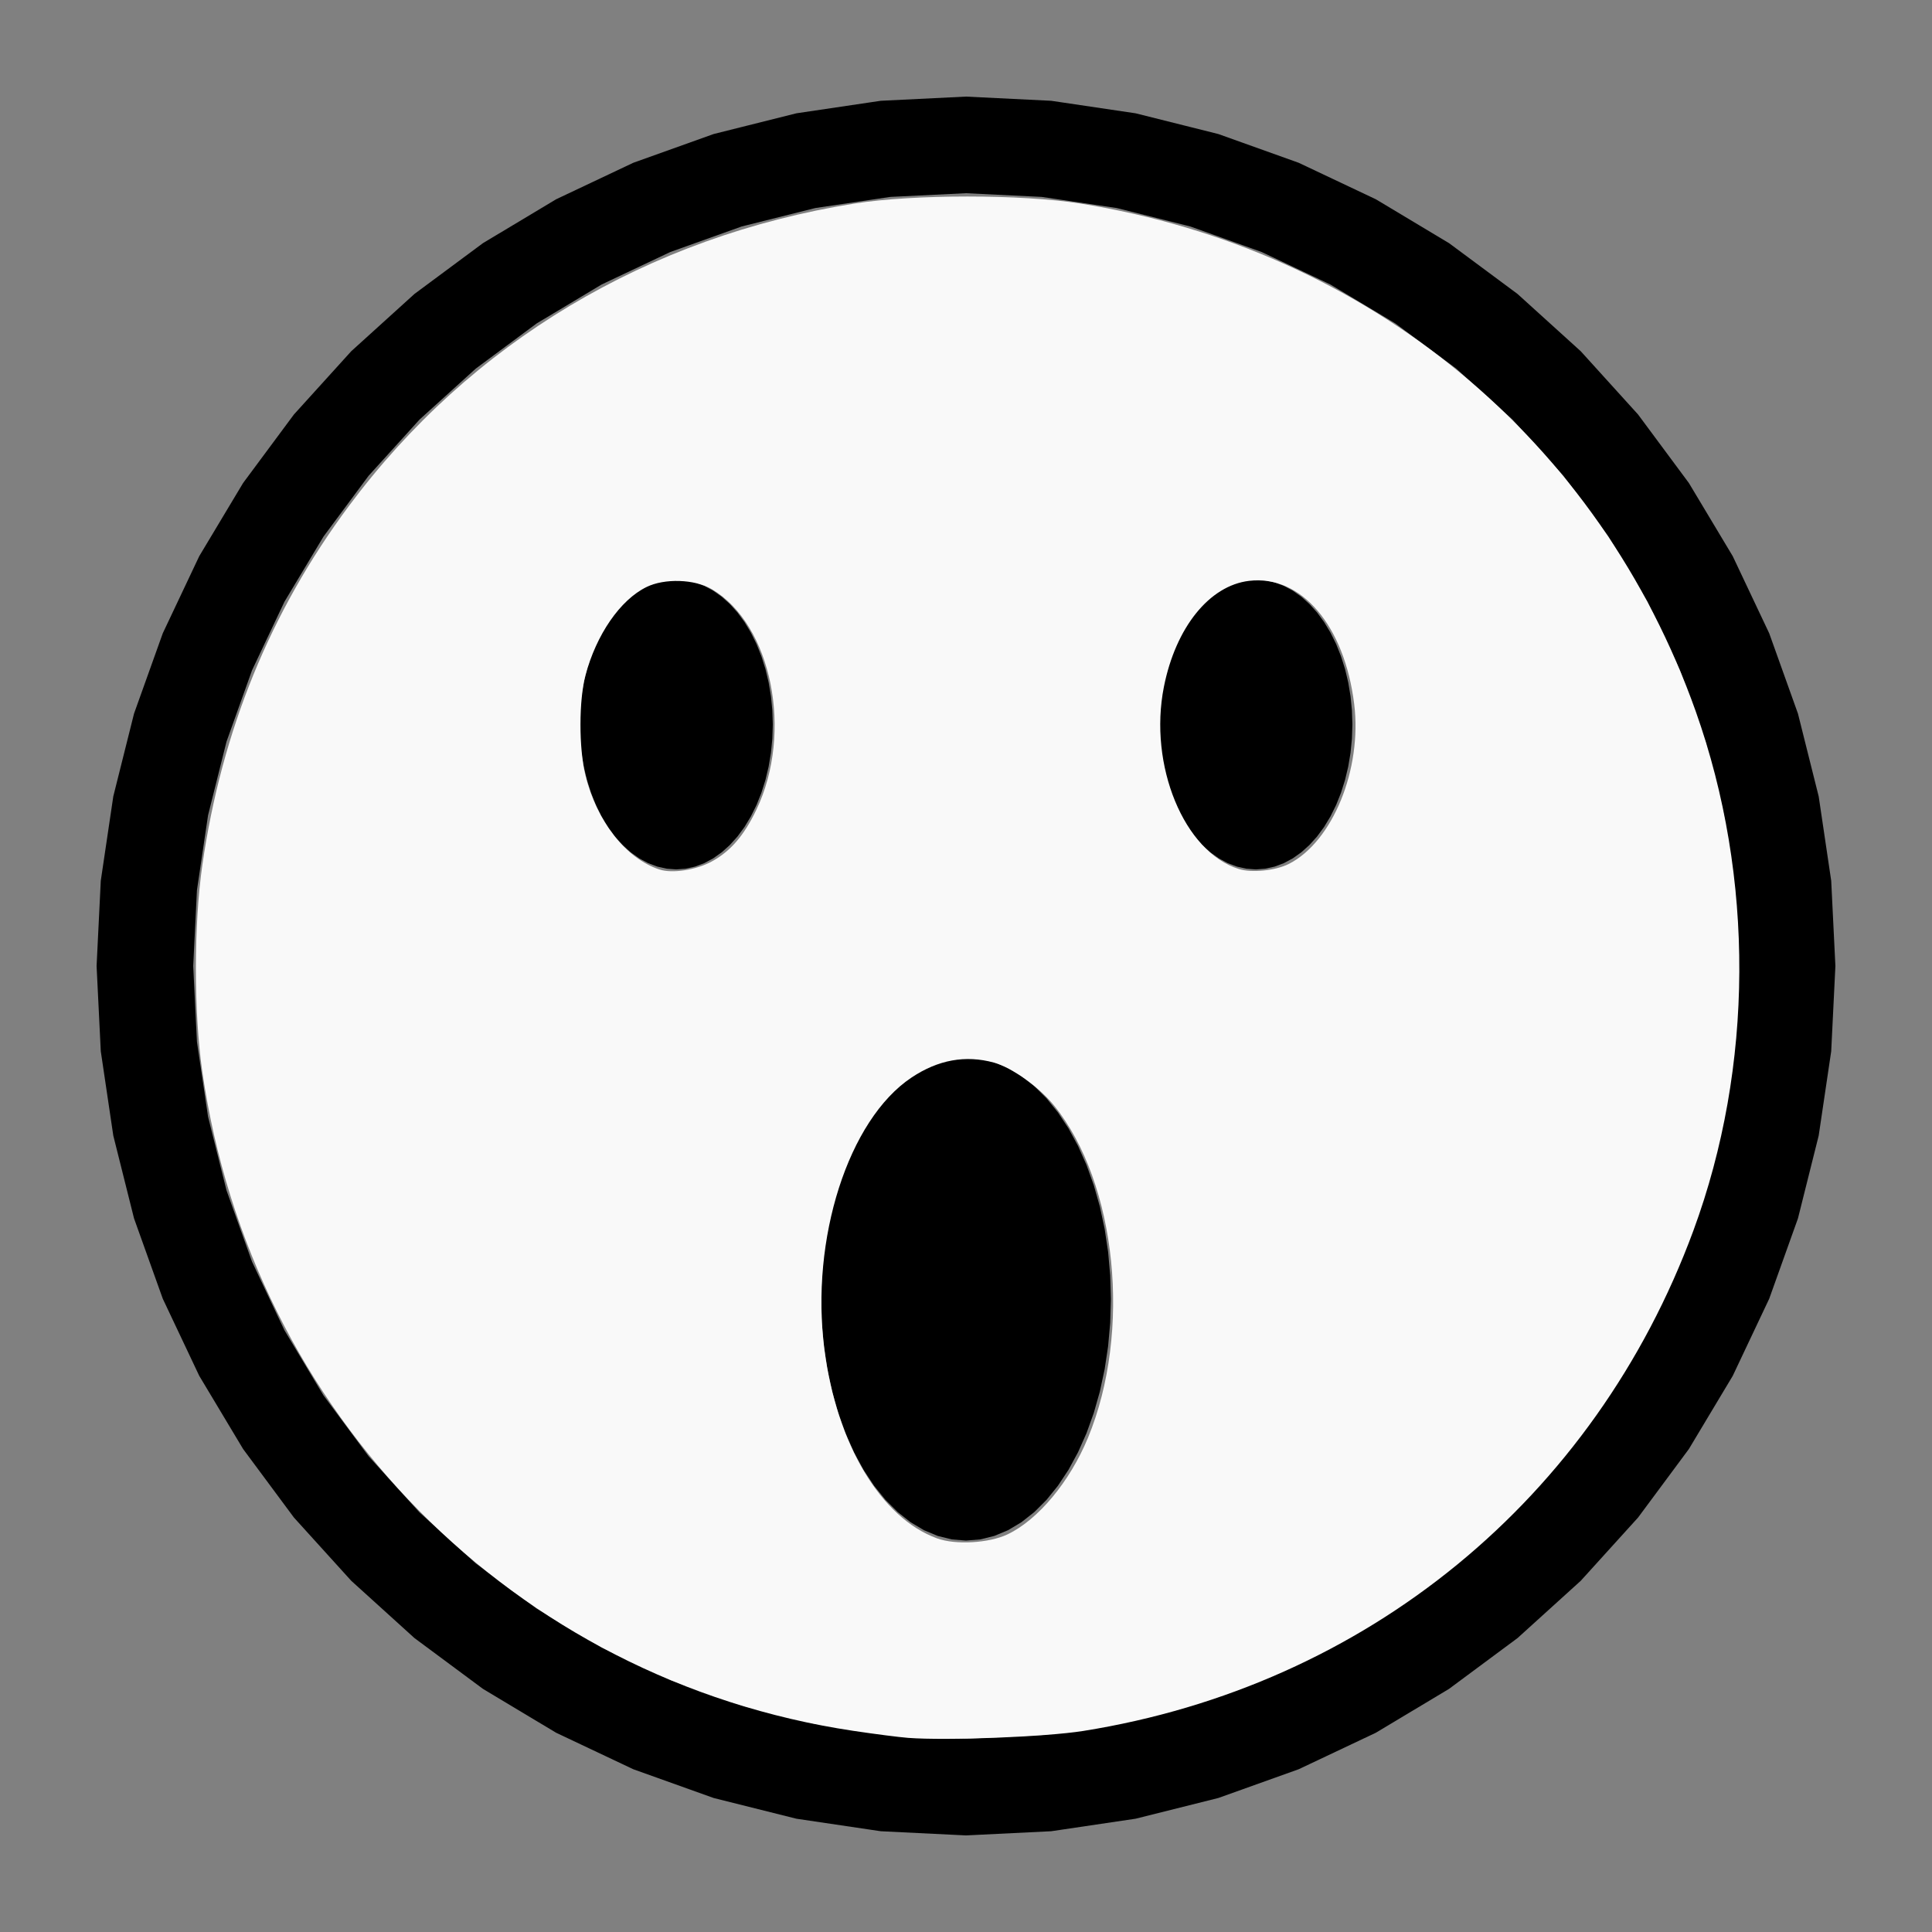
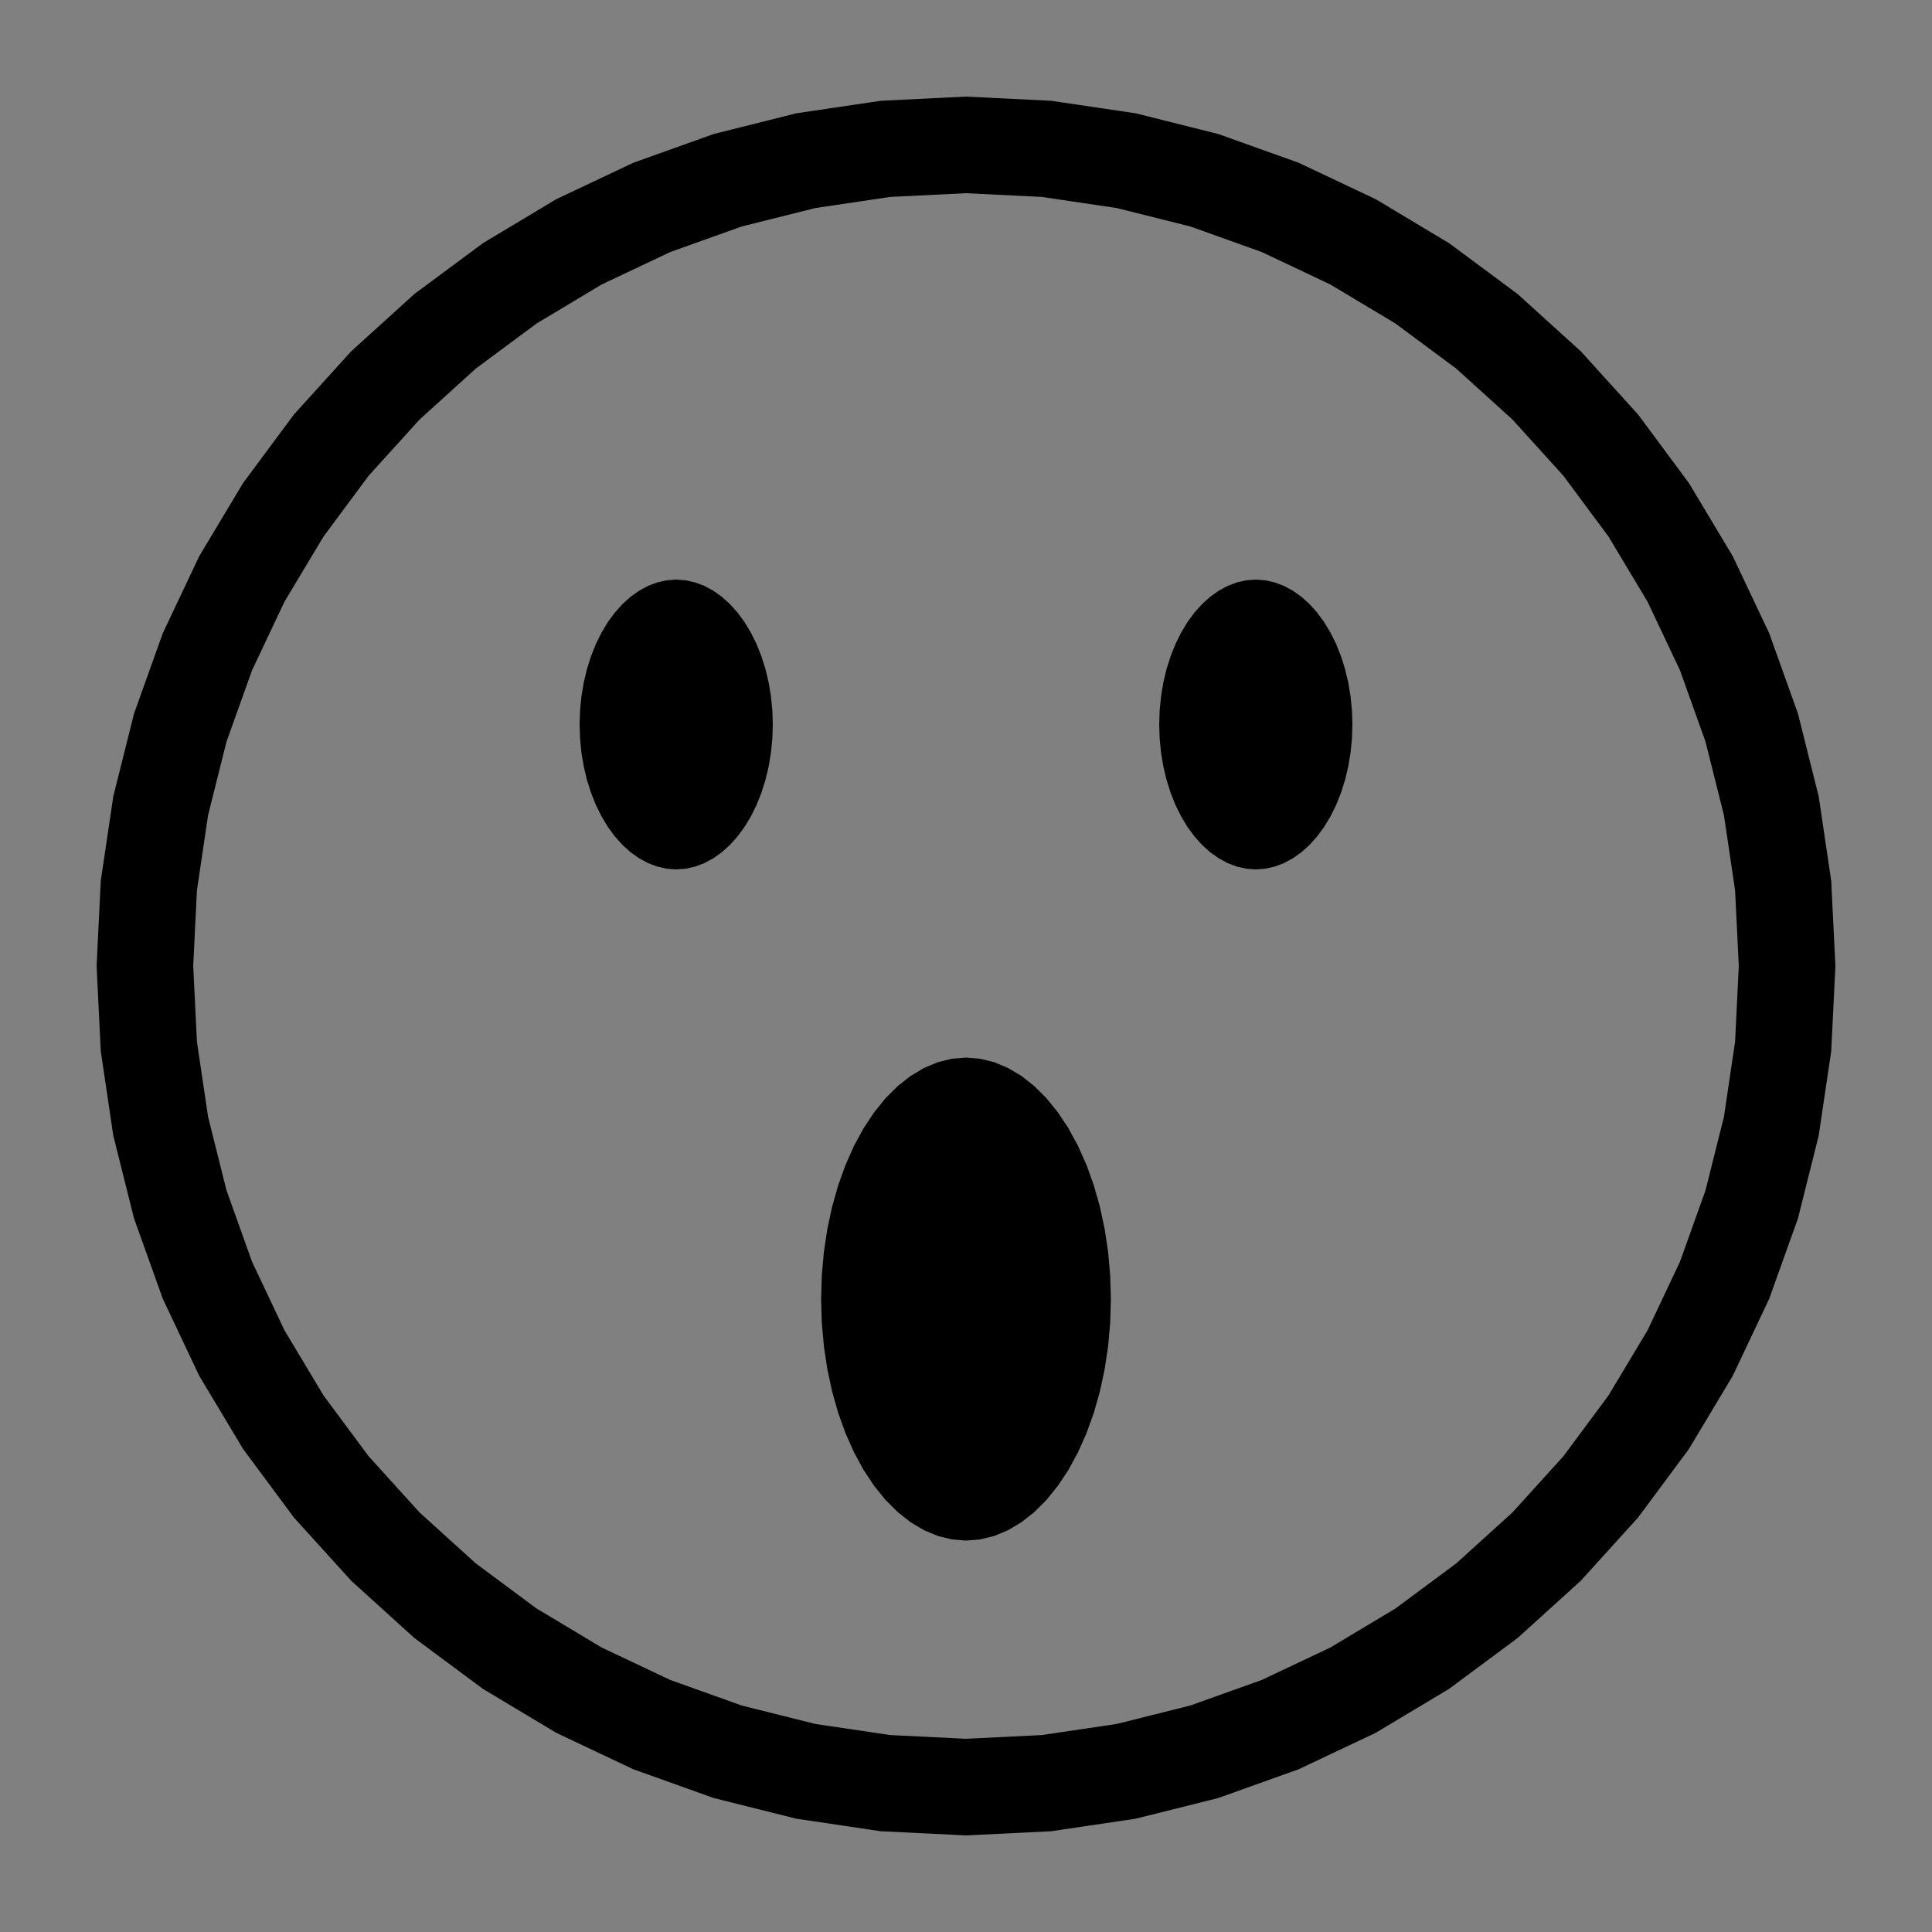
<svg xmlns="http://www.w3.org/2000/svg" xmlns:ns1="http://sodipodi.sourceforge.net/DTD/sodipodi-0.dtd" xmlns:ns2="http://www.inkscape.org/namespaces/inkscape" width="100%" height="100%" viewBox="-81 -101 200 200" version="1.1" id="svg1" ns1:docname="wemosurprise.svg" ns2:version="1.3 (0e150ed6c4, 2023-07-21)">
  <rect x="-81" y="-101" width="200" height="200" fill="#808080" stroke="none" />
  <defs id="defs1" />
  <ns1:namedview id="namedview1" pagecolor="#505050" bordercolor="#ffffff" borderopacity="1" ns2:showpageshadow="0" ns2:pageopacity="0" ns2:pagecheckerboard="1" ns2:deskcolor="#505050" ns2:document-units="mm" ns2:zoom="3.5402933" ns2:cx="99.426791" ns2:cy="100.13295" ns2:window-width="1858" ns2:window-height="1057" ns2:window-x="2214" ns2:window-y="1675" ns2:window-maximized="1" ns2:current-layer="svg1" />
  <title id="title1">svgOutput</title>
  <desc id="desc1">made with tinkercad</desc>
  <path id="path1" d="m 19,-91 -8.822,0.433 -1.178,0.175 -7.558,1.121 -8.568,2.146 -8.316,2.976 -7.984,3.776 -0.342,0.205 -7.233,4.336 -7.094,5.261 -6.545,5.931 -5.931,6.545 -1.157,1.559 -4.105,5.535 -0.704,1.174 -3.837,6.401 -3.776,7.984 -2.976,8.316 -2.146,8.568 -1.296,8.736 -0.433,8.822 0.433,8.822 0.175,1.178 1.121,7.558 2.146,8.568 2.976,8.316 3.776,7.984 3.837,6.401 0.704,1.175 5.261,7.094 5.931,6.545 2.289,2.074 4.256,3.857 2.474,1.835 4.62,3.427 1.174,0.704 6.401,3.837 7.984,3.776 8.316,2.976 8.568,2.146 7.558,1.121 1.178,0.175 8.822,0.433 8.822,-0.433 8.736,-1.296 8.568,-2.146 8.316,-2.976 7.984,-3.776 2.646,-1.586 3.755,-2.251 1.175,-0.704 5.535,-4.105 1.559,-1.156 6.545,-5.931 5.931,-6.545 5.261,-7.094 4.336,-7.233 0.205,-0.342 3.776,-7.984 2.976,-8.316 2.146,-8.568 1.121,-7.558 0.175,-1.178 0.433,-8.822 -0.433,-8.822 -1.296,-8.736 -1.305,-5.21 -0.841,-3.358 -2.976,-8.316 -3.776,-7.984 -4.541,-7.575 -4.105,-5.535 -1.156,-1.559 -5.931,-6.545 -6.545,-5.931 -1.559,-1.157 -5.535,-4.105 -7.575,-4.541 -7.984,-3.776 -8.316,-2.976 -3.004,-0.753 -0.353,-0.088 -5.21,-1.305 -8.736,-1.296 z m 0,10 7.841,0.385 7.766,1.152 7.161,1.794 0.455,0.114 7.392,2.645 7.097,3.356 6.734,4.036 6.305,4.677 4.785,4.336 1.033,0.936 0.936,1.033 4.336,4.785 4.677,6.305 4.036,6.734 3.356,7.097 2.645,7.392 0.114,0.455 1.794,7.161 1.152,7.766 0.385,7.841 -0.385,7.841 -0.32,2.159 -0.831,5.607 -1.908,7.616 -2.645,7.392 -3.356,7.097 -3.03,5.056 -1.006,1.678 -4.677,6.305 -5.272,5.818 -1.033,0.936 -2.18,1.976 -2.604,2.36 -6.305,4.677 -6.734,4.036 -7.097,3.356 -4.544,1.626 -2.848,1.019 -7.616,1.908 -7.766,1.152 -7.841,0.385 -7.841,-0.385 -2.159,-0.32 -5.607,-0.831 -7.616,-1.908 -2.848,-1.019 -4.544,-1.626 -7.097,-3.356 -6.734,-4.036 -6.305,-4.677 -5.818,-5.272 -5.272,-5.818 -4.677,-6.305 -4.036,-6.734 -3.356,-7.097 -1.626,-4.544 -1.019,-2.848 -1.908,-7.616 -0.832,-5.607 -0.32,-2.159 -0.385,-7.841 0.385,-7.841 1.152,-7.766 1.908,-7.616 1.019,-2.848 1.626,-4.544 3.356,-7.097 4.036,-6.734 4.677,-6.305 4.336,-4.785 0.936,-1.033 5.818,-5.272 6.305,-4.677 1.678,-1.006 5.056,-3.03 7.097,-3.356 7.392,-2.645 7.616,-1.908 5.607,-0.832 2.159,-0.32 z m -30,40 -0.98,0.072 -0.971,0.216 -0.952,0.358 -0.377,0.202 -0.547,0.294 -0.887,0.629 -0.842,0.757 -0.788,0.877 -0.727,0.988 -0.659,1.091 -0.585,1.182 -0.504,1.263 -0.42,1.331 -0.33,1.386 -0.239,1.428 -0.144,1.456 -0.048,1.47 0.048,1.47 0.075,0.762 0.069,0.694 0.239,1.428 0.33,1.386 0.42,1.331 0.504,1.263 0.585,1.182 0.659,1.091 0.727,0.988 0.788,0.877 0.842,0.757 0.138,0.098 0.749,0.531 0.924,0.496 0.952,0.358 0.971,0.216 0.98,0.072 0.98,-0.072 0.971,-0.216 0.952,-0.358 0.713,-0.382 0.211,-0.113 0.887,-0.629 0.842,-0.757 0.788,-0.877 0.727,-0.988 0.659,-1.091 0.585,-1.182 0.504,-1.263 0.42,-1.331 0.33,-1.386 0.239,-1.428 0.069,-0.694 0.075,-0.762 0.048,-1.47 -0.048,-1.47 -0.144,-1.456 -0.239,-1.428 -0.33,-1.386 -0.42,-1.331 -0.504,-1.263 -0.585,-1.182 -0.659,-1.091 -0.727,-0.988 -0.788,-0.877 -0.842,-0.757 -0.887,-0.629 -0.211,-0.113 -0.337,-0.181 -0.376,-0.202 -0.952,-0.358 -0.971,-0.216 z m 60,0 -0.98,0.072 -0.971,0.216 -0.952,0.358 -0.377,0.202 -0.547,0.294 -0.887,0.629 -0.842,0.757 -0.788,0.877 -0.727,0.988 -0.161,0.267 -0.498,0.824 -0.585,1.182 -0.504,1.263 -0.42,1.331 -0.33,1.386 -0.239,1.428 -0.144,1.456 -0.048,1.47 0.048,1.47 0.075,0.762 0.069,0.694 0.239,1.428 0.33,1.386 0.42,1.331 0.504,1.263 0.585,1.182 0.498,0.825 0.161,0.267 0.727,0.988 0.788,0.877 0.842,0.757 0.887,0.629 0.924,0.496 0.952,0.358 0.971,0.216 0.98,0.072 0.96,-0.071 0.02,-0.002 0.971,-0.216 0.952,-0.358 0.924,-0.496 0.887,-0.629 0.842,-0.757 0.788,-0.877 0.727,-0.988 0.659,-1.091 0.585,-1.182 0.504,-1.263 0.333,-1.055 0.087,-0.276 0.33,-1.386 0.239,-1.428 0.069,-0.694 0.075,-0.762 0.048,-1.47 -0.048,-1.47 -0.144,-1.456 -0.239,-1.428 -0.33,-1.386 -0.087,-0.275 -0.333,-1.055 -0.504,-1.263 -0.585,-1.182 -0.659,-1.091 -0.727,-0.988 -0.788,-0.877 -0.842,-0.757 -0.887,-0.629 -0.548,-0.294 -0.376,-0.202 -0.952,-0.358 -0.971,-0.216 z m -30,49.481 -1.47,0.121 -1.456,0.36 -0.091,0.038 -1.337,0.558 -1.386,0.827 -1.331,1.048 -1.263,1.262 -1.182,1.461 -0.484,0.731 -0.607,0.917 -0.988,1.818 -0.877,1.97 -0.757,2.105 -0.629,2.217 -0.316,1.47 -0.18,0.84 -0.358,2.38 -0.216,2.427 -0.072,2.45 0.072,2.451 0.216,2.427 0.358,2.38 0.221,1.029 0.275,1.281 0.629,2.217 0.757,2.105 0.877,1.97 0.988,1.818 0.607,0.917 0.484,0.731 1.182,1.461 1.263,1.262 1.331,1.048 1.386,0.827 1.428,0.596 1.456,0.36 1.47,0.12 1.47,-0.12 1.456,-0.36 1.428,-0.596 1.386,-0.827 0.644,-0.507 0.687,-0.541 1.263,-1.262 1.182,-1.461 1.091,-1.648 0.988,-1.818 0.877,-1.97 0.757,-2.105 0.629,-2.217 0.275,-1.281 0.221,-1.029 0.358,-2.38 0.216,-2.427 0.072,-2.451 -0.072,-2.45 -0.216,-2.427 -0.358,-2.38 -0.18,-0.84 -0.315,-1.47 -0.629,-2.217 -0.757,-2.105 -0.877,-1.97 -0.988,-1.818 -1.091,-1.648 -1.182,-1.461 -1.263,-1.262 -0.687,-0.541 -0.644,-0.507 -1.386,-0.827 -1.337,-0.558 -0.091,-0.038 -1.456,-0.36 z" />
-   <path style="fill:#f9f9f9;stroke-width:1.132;stroke-opacity:0" d="m 354.773,678.886 c -3.418,-0.258 -13.078,-1.498 -21.467,-2.755 C 200.779,656.27 98.378,552.562 79.03,418.609 75.666,395.315 75.678,361.215 79.059,337.825 86.641,285.377 105.602,238.925 136.247,197.724 183.769,133.83 253.043,92.39 333.871,79.503 c 22.886,-3.649 65.242,-3.649 88.128,0 112.811,17.986 202.764,92.224 240.446,198.44 22.999,64.83 22.657,138.773 -0.939,202.778 -38.624,104.768 -127.745,177.845 -238.377,195.462 -14.474,2.305 -53.302,3.84 -68.356,2.702 z m 38.84,-79.517 c 11.926,-5.683 24.335,-20.594 31.404,-37.735 17.138,-41.559 11.272,-99.325 -13.169,-129.679 -5.857,-7.274 -16.583,-14.947 -23.568,-16.86 -11.126,-3.047 -21.801,-1.107 -32.233,5.859 -24.633,16.449 -39.571,63.073 -34.003,106.122 4.786,37.002 21.997,65.879 44.034,73.883 7.212,2.619 20.286,1.864 27.535,-1.59 z M 278.041,336.533 c 7.307,-3.977 12.583,-10.088 17.415,-20.175 14.522,-30.311 6.01,-72.44 -17.418,-86.214 -6.667,-3.919 -18.446,-4.299 -25.516,-0.823 -10.233,5.031 -19.555,18.533 -23.818,34.498 -2.571,9.628 -2.6,28.373 -0.061,38.852 4.386,18.095 15.805,32.682 28.956,36.988 5.005,1.639 14.299,0.217 20.442,-3.127 z m 225.504,0.915 c 17.049,-8.698 28.588,-36.985 25.457,-62.412 -3.781,-30.708 -20.696,-50.541 -41.048,-48.131 -15.528,1.839 -28.678,18.195 -33.289,41.405 -6.082,30.618 7.906,64.57 29.323,71.174 5.082,1.567 14.394,0.597 19.557,-2.037 z" id="path2" transform="matrix(0.265,0,0,0.265,-81,-101)" />
</svg>